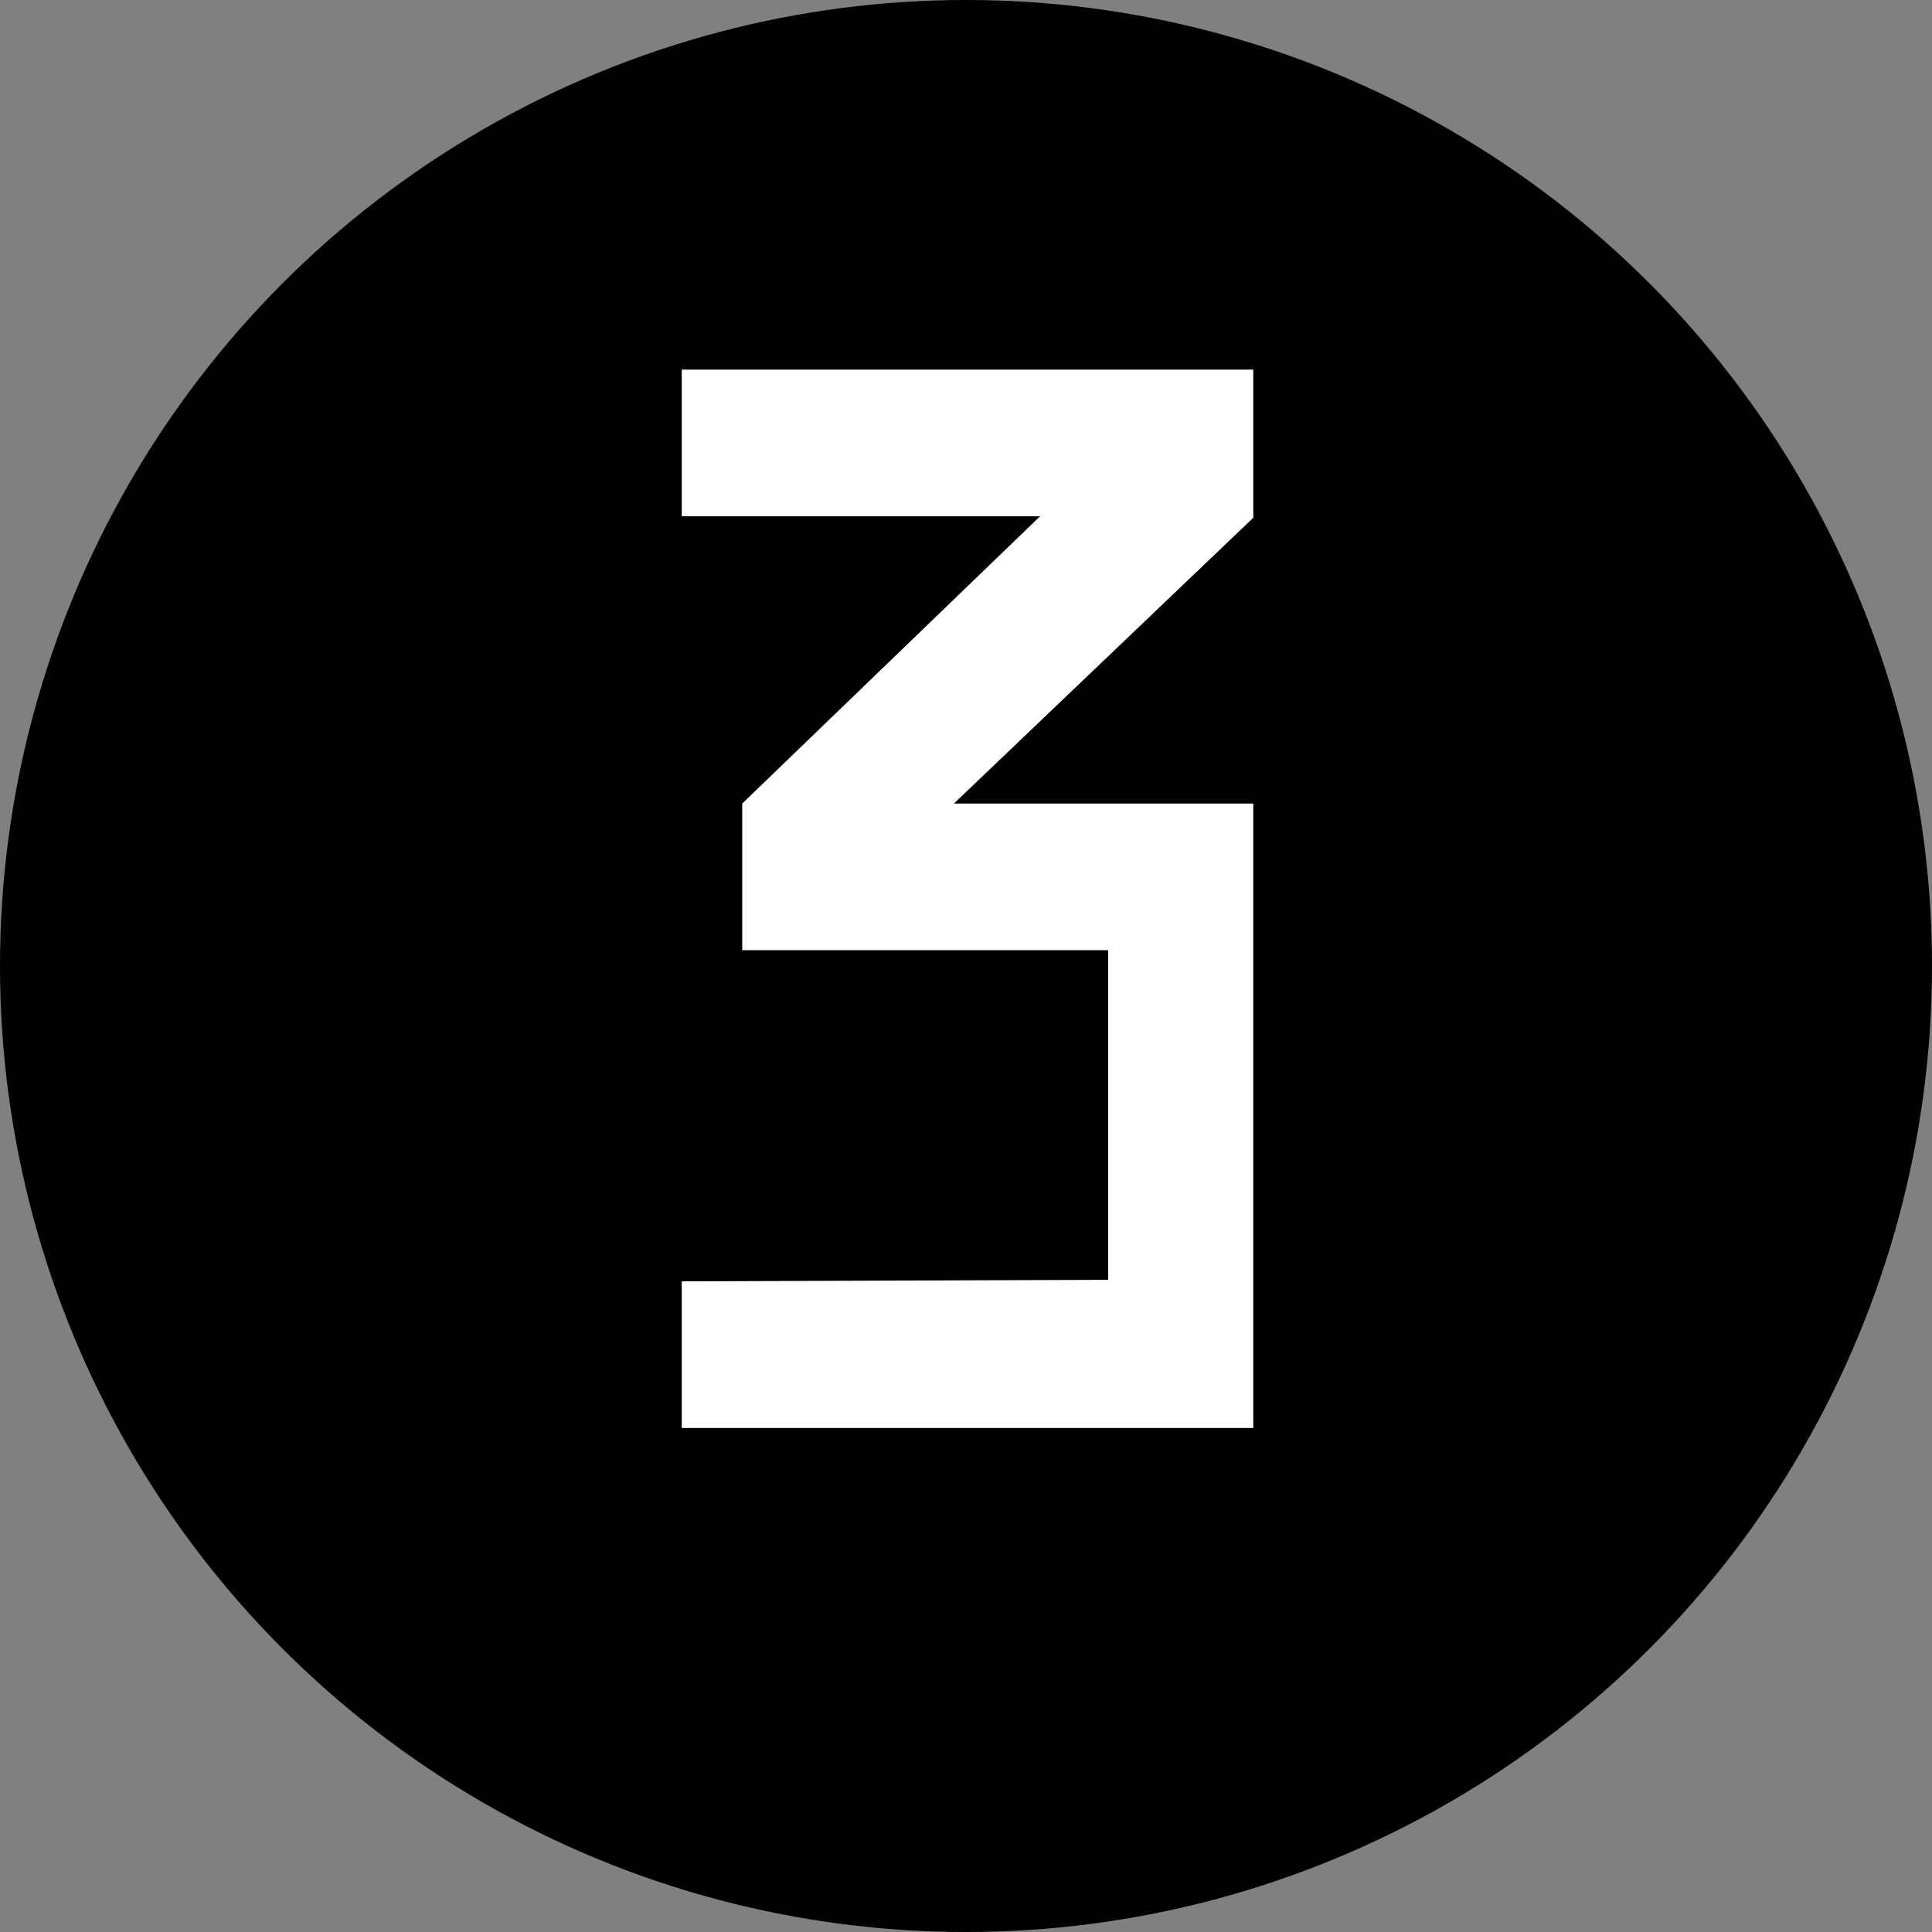
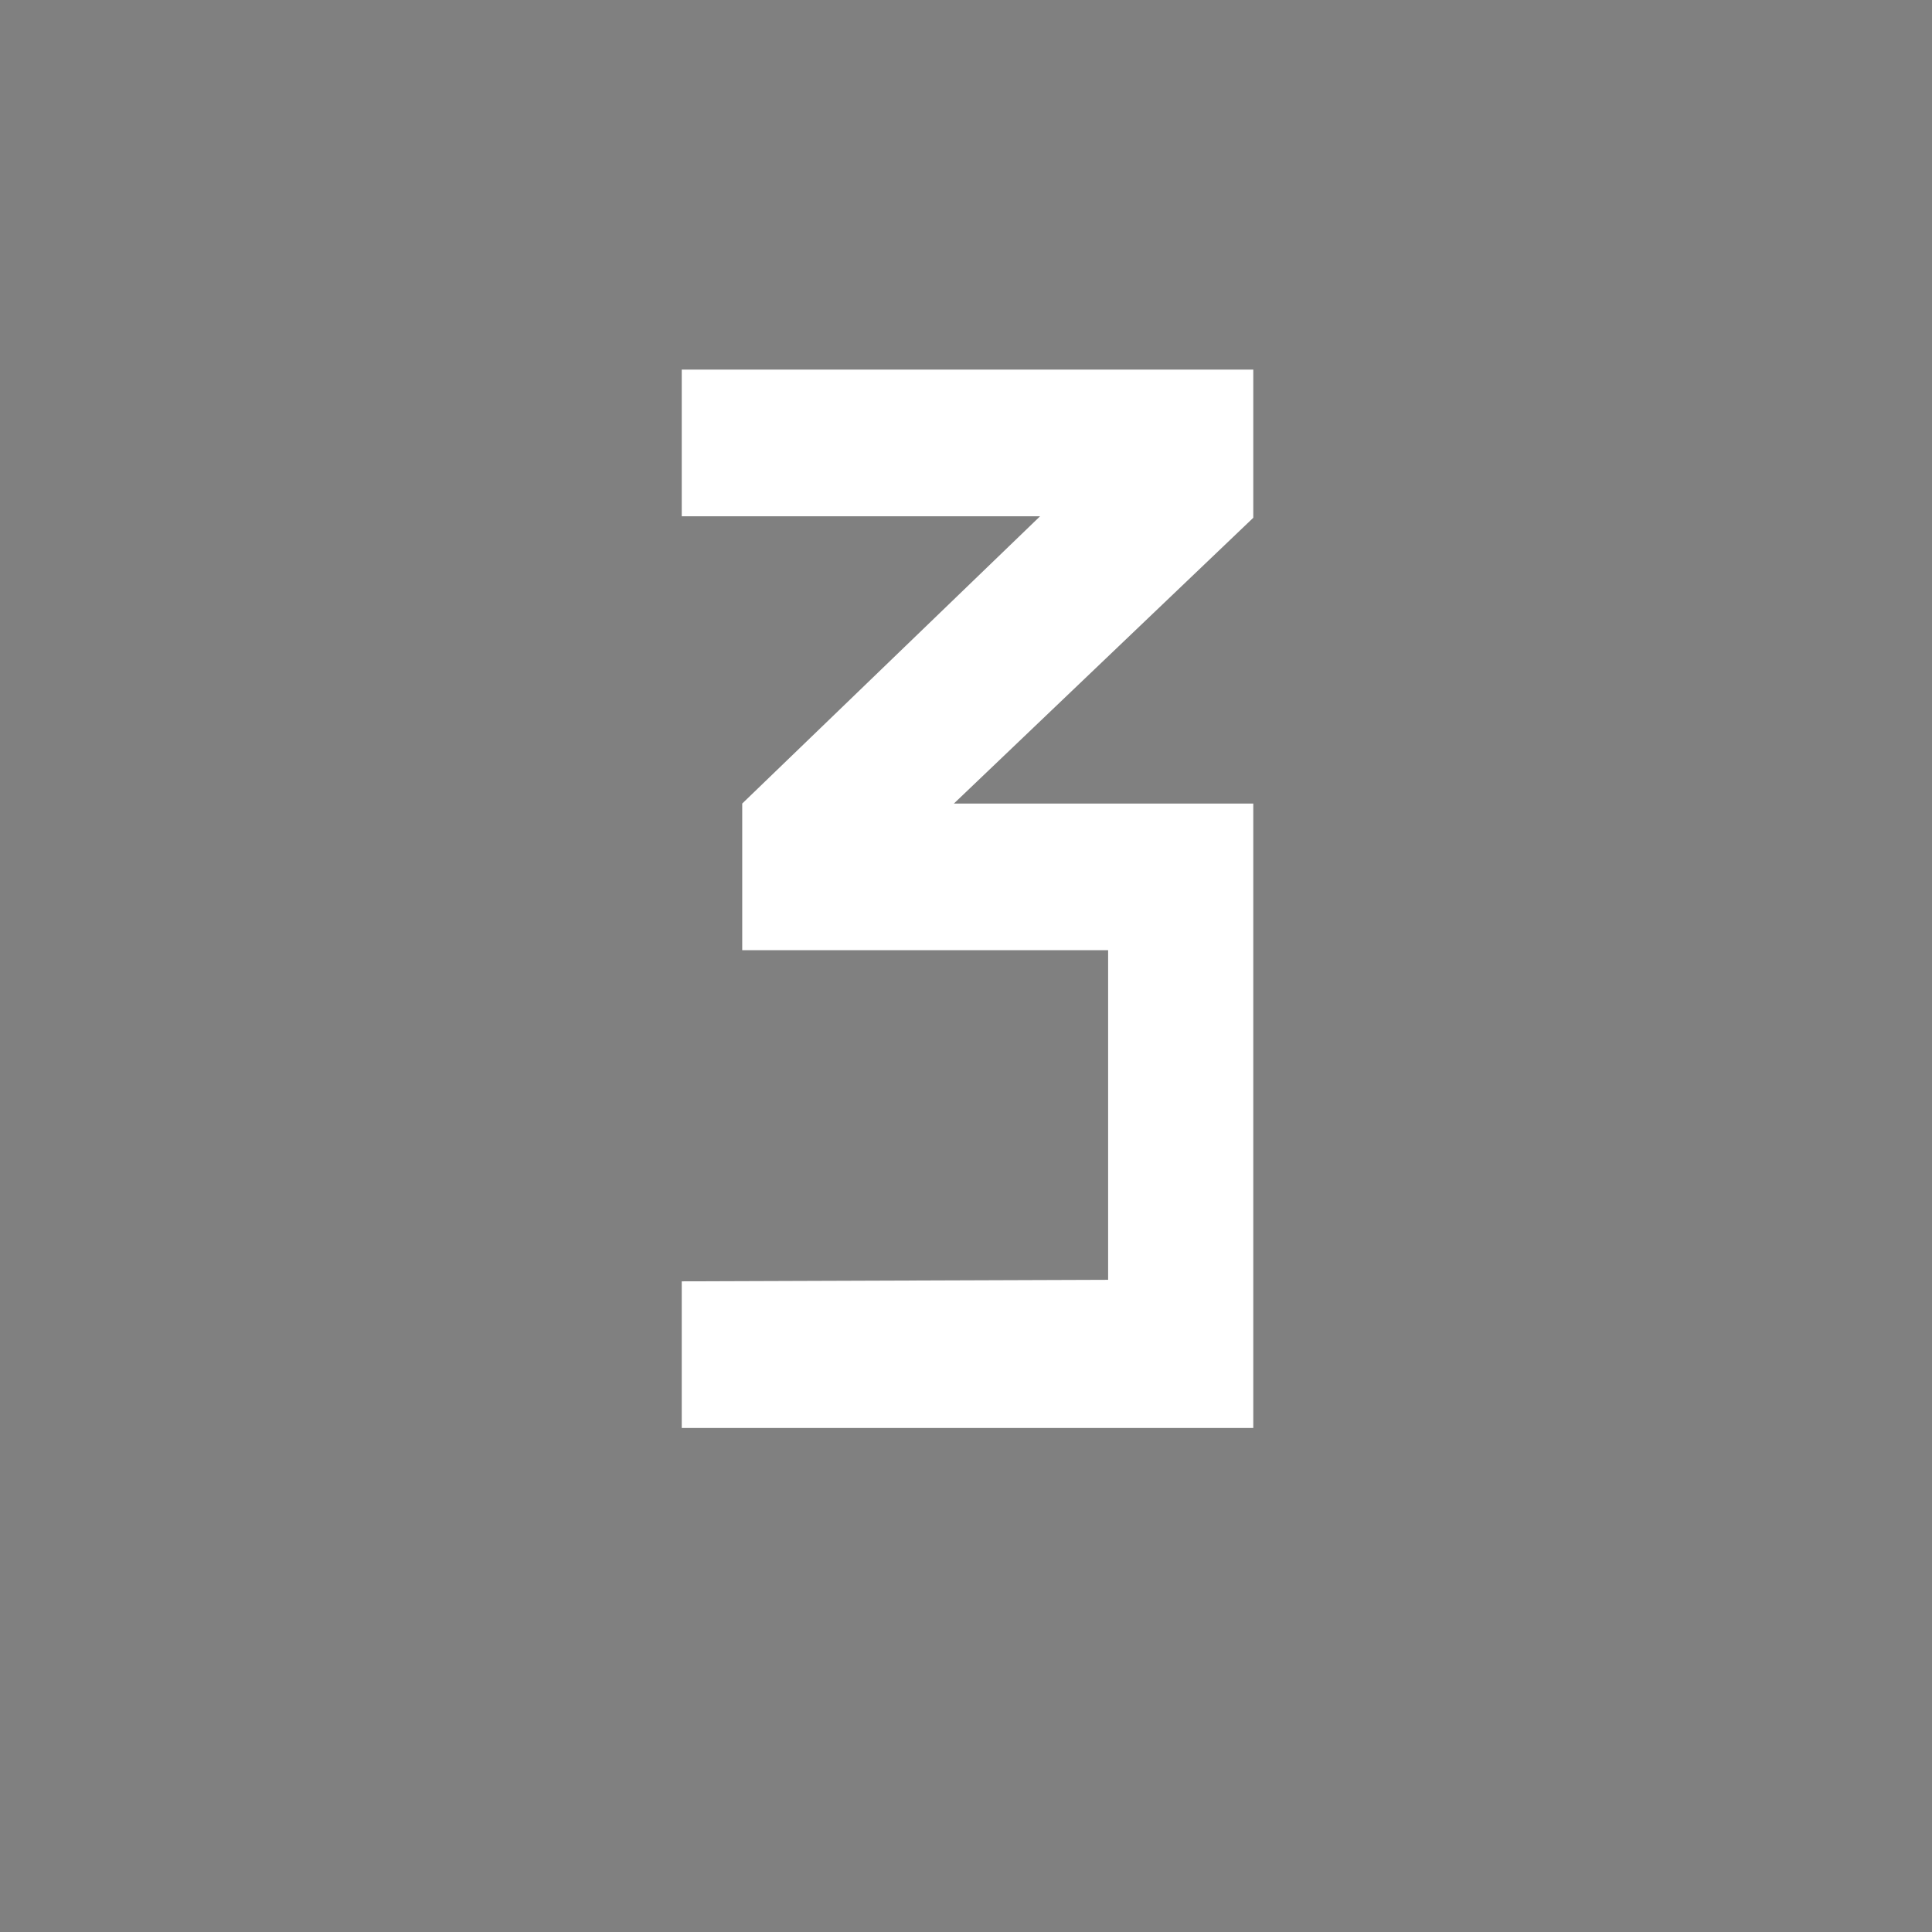
<svg xmlns="http://www.w3.org/2000/svg" width="23" height="23" viewBox="0 0 23 23" fill="none">
  <rect x="0" y="0" width="23" height="23" fill="#808080" stroke="none" />
-   <circle cx="11.5" cy="11.5" r="11.5" fill="black" />
  <path d="M8.836 11.312V9.566L12.382 6.146H8.116V4.4H14.92V6.164L11.356 9.566H14.92V17H8.116V15.254L13.192 15.236V11.312H8.836Z" fill="white" />
</svg>